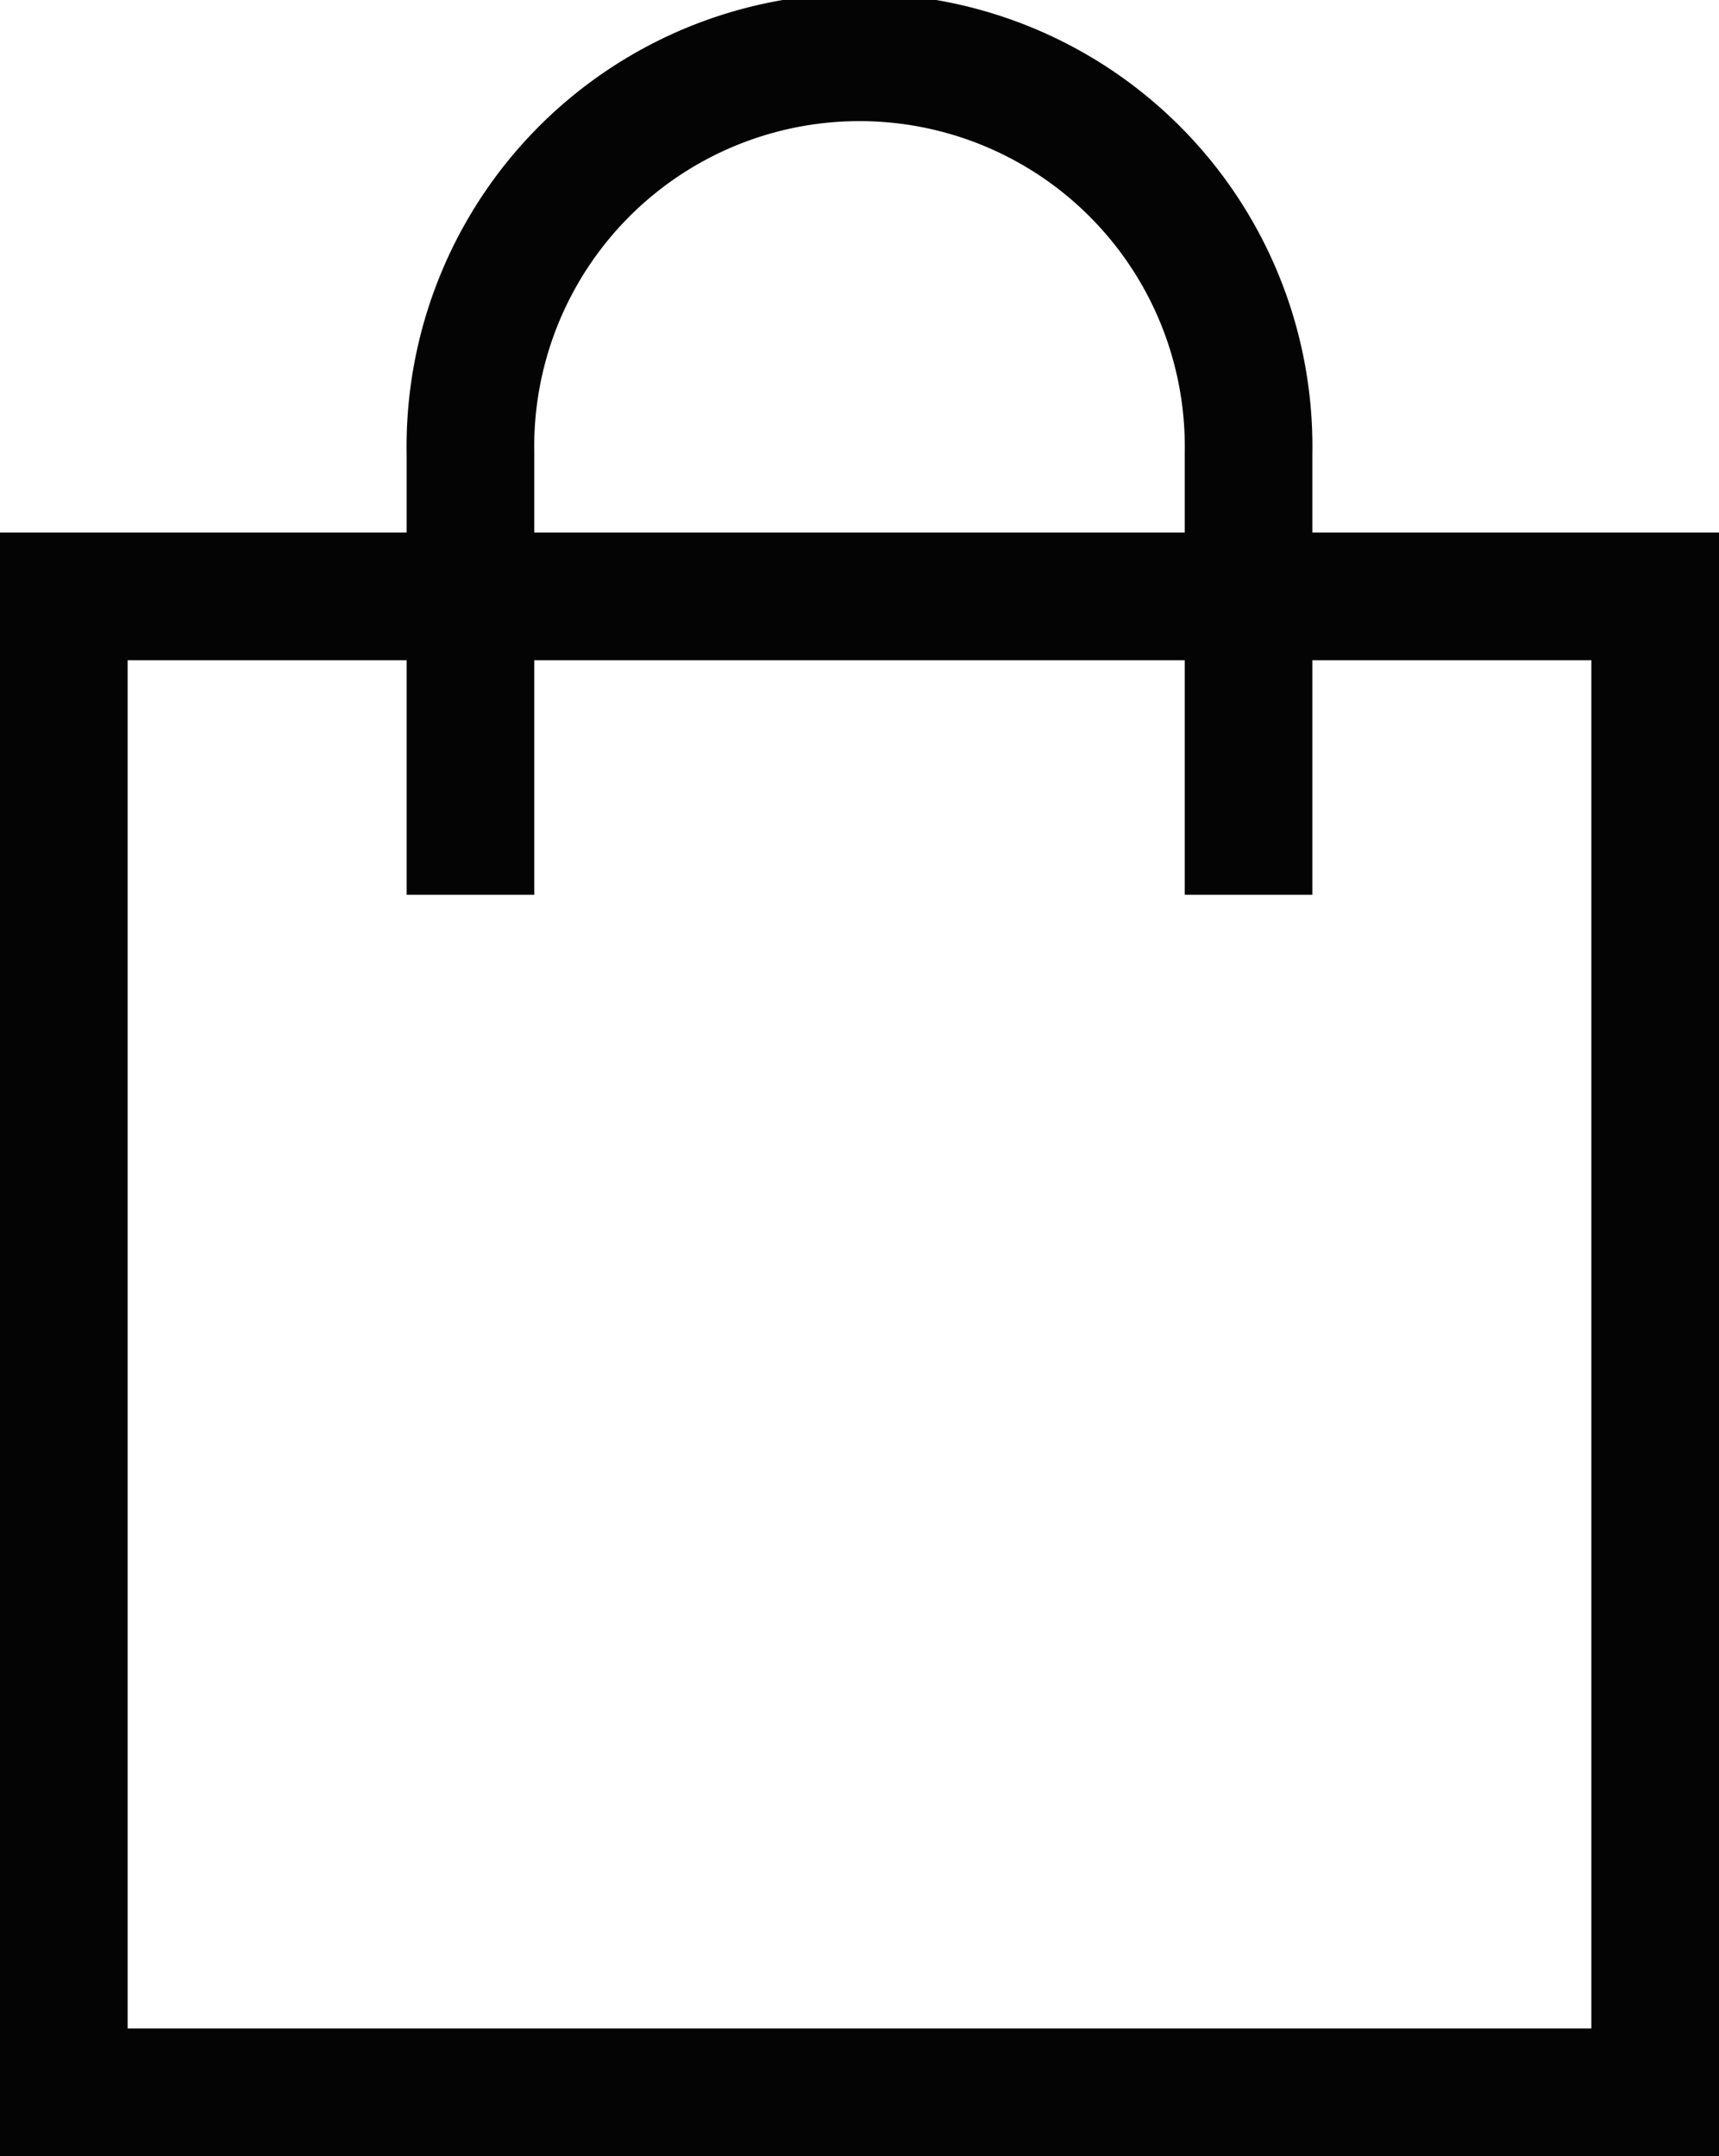
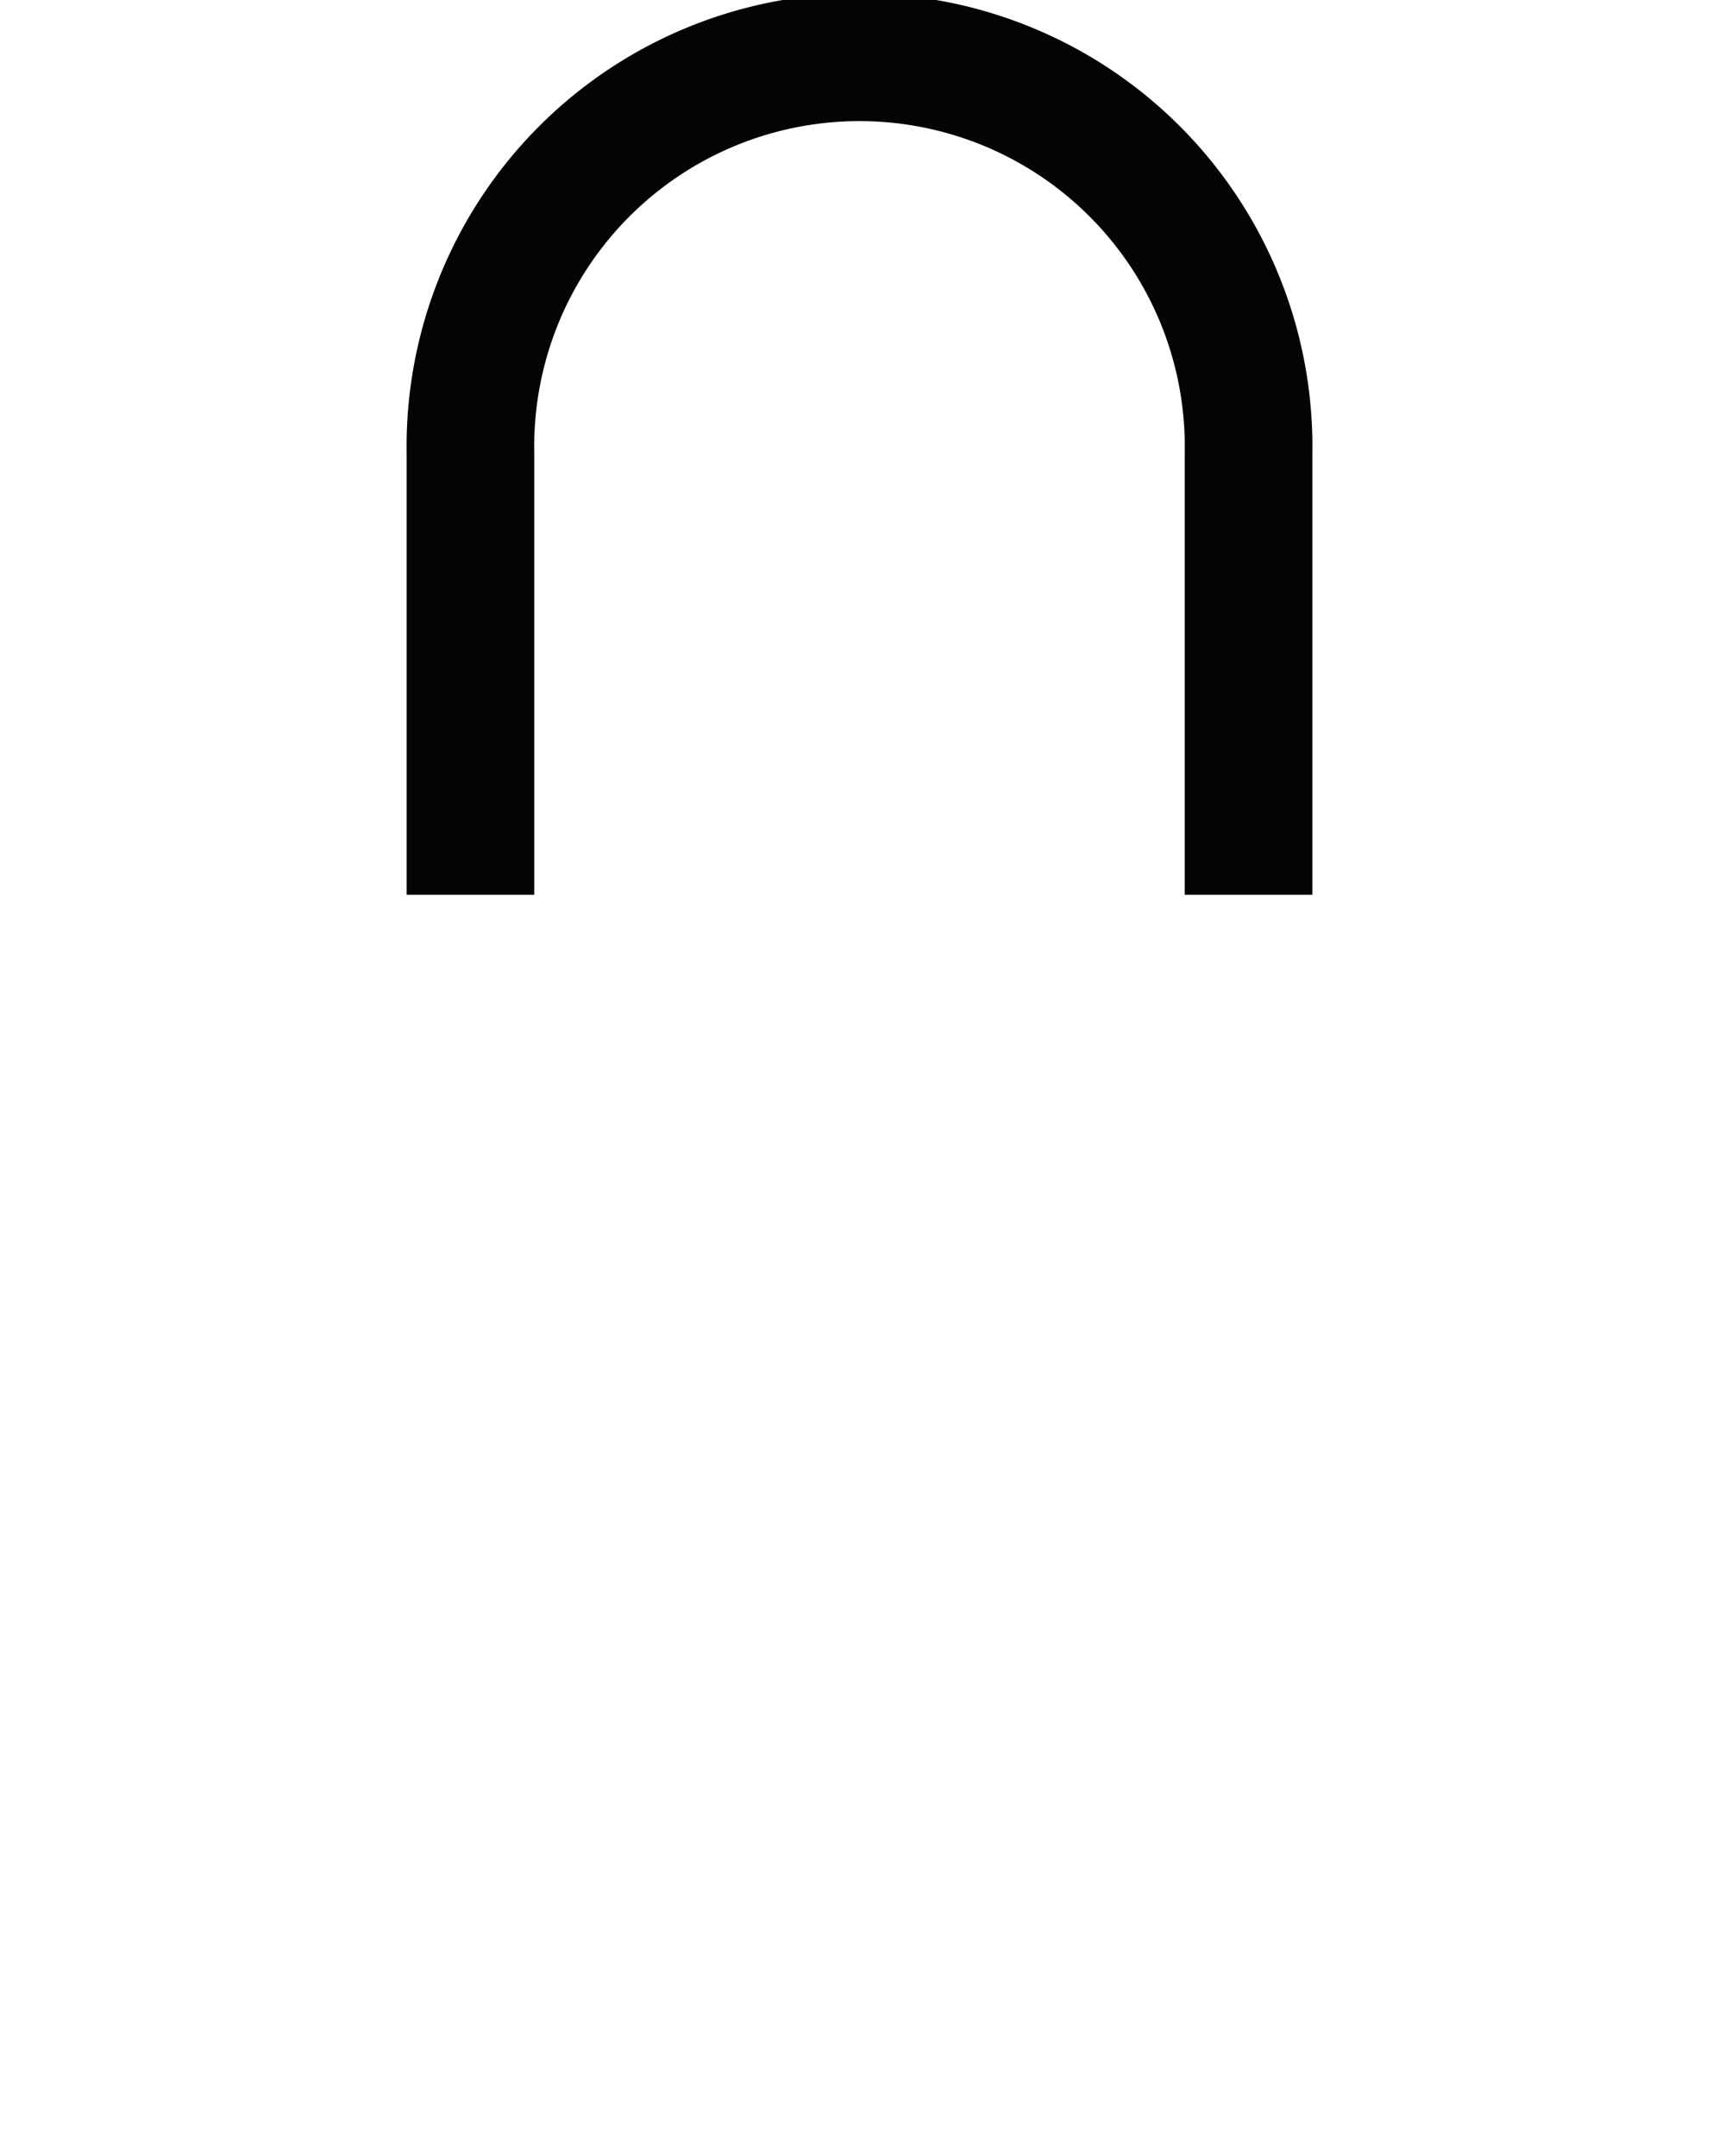
<svg xmlns="http://www.w3.org/2000/svg" width="16.161" height="20.267" viewBox="0 0 16.161 20.267">
  <defs>
    <clipPath id="clip-path">
      <rect id="Rechteck_76" data-name="Rechteck 76" width="16.161" height="20.267" transform="translate(0 0.001)" fill="none" />
    </clipPath>
  </defs>
  <g id="Gruppe_48" data-name="Gruppe 48" transform="translate(1 -0.001)">
    <g id="Gruppe_47" data-name="Gruppe 47" transform="translate(-1)" clip-path="url(#clip-path)">
-       <rect id="Rechteck_75" data-name="Rechteck 75" width="14.961" height="14.061" transform="translate(0.6 5.607)" fill="none" stroke="#040405" stroke-miterlimit="10" stroke-width="1.2" />
      <path id="Pfad_8" data-name="Pfad 8" d="M4.423,8.412V4.258a3.658,3.658,0,1,1,7.315,0V8.412" fill="none" stroke="#040405" stroke-miterlimit="10" stroke-width="1.2" />
    </g>
  </g>
</svg>